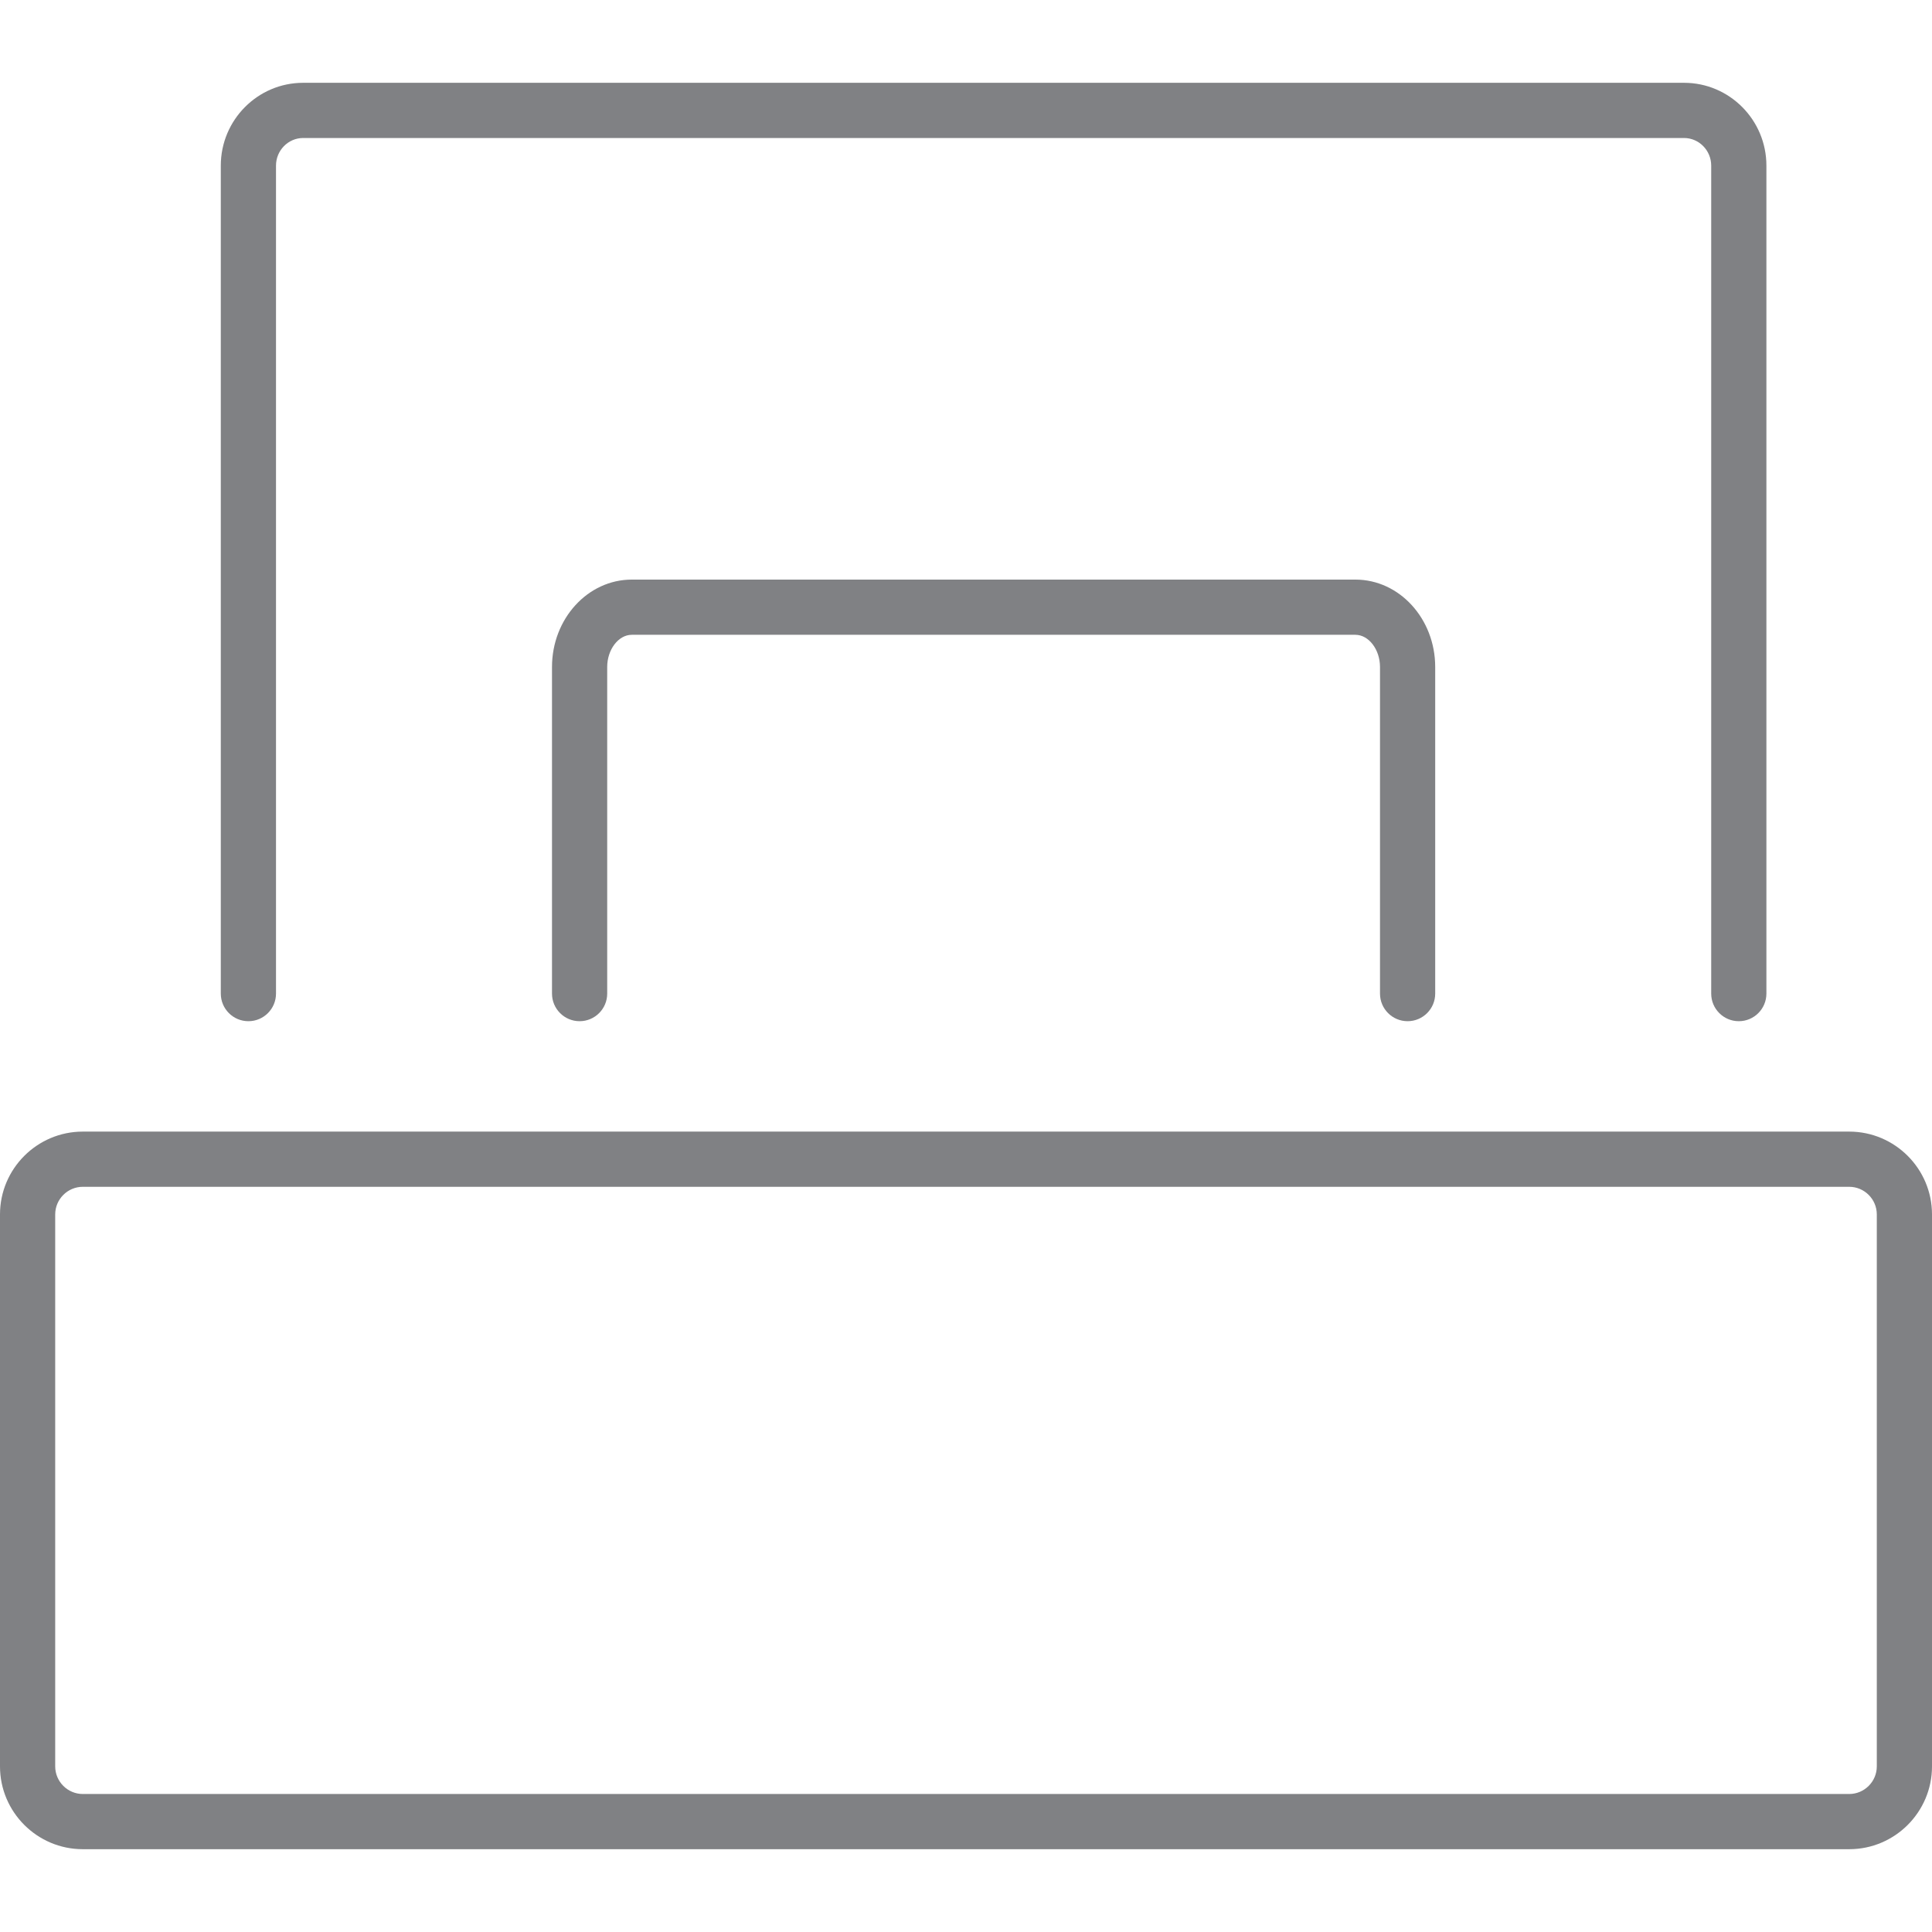
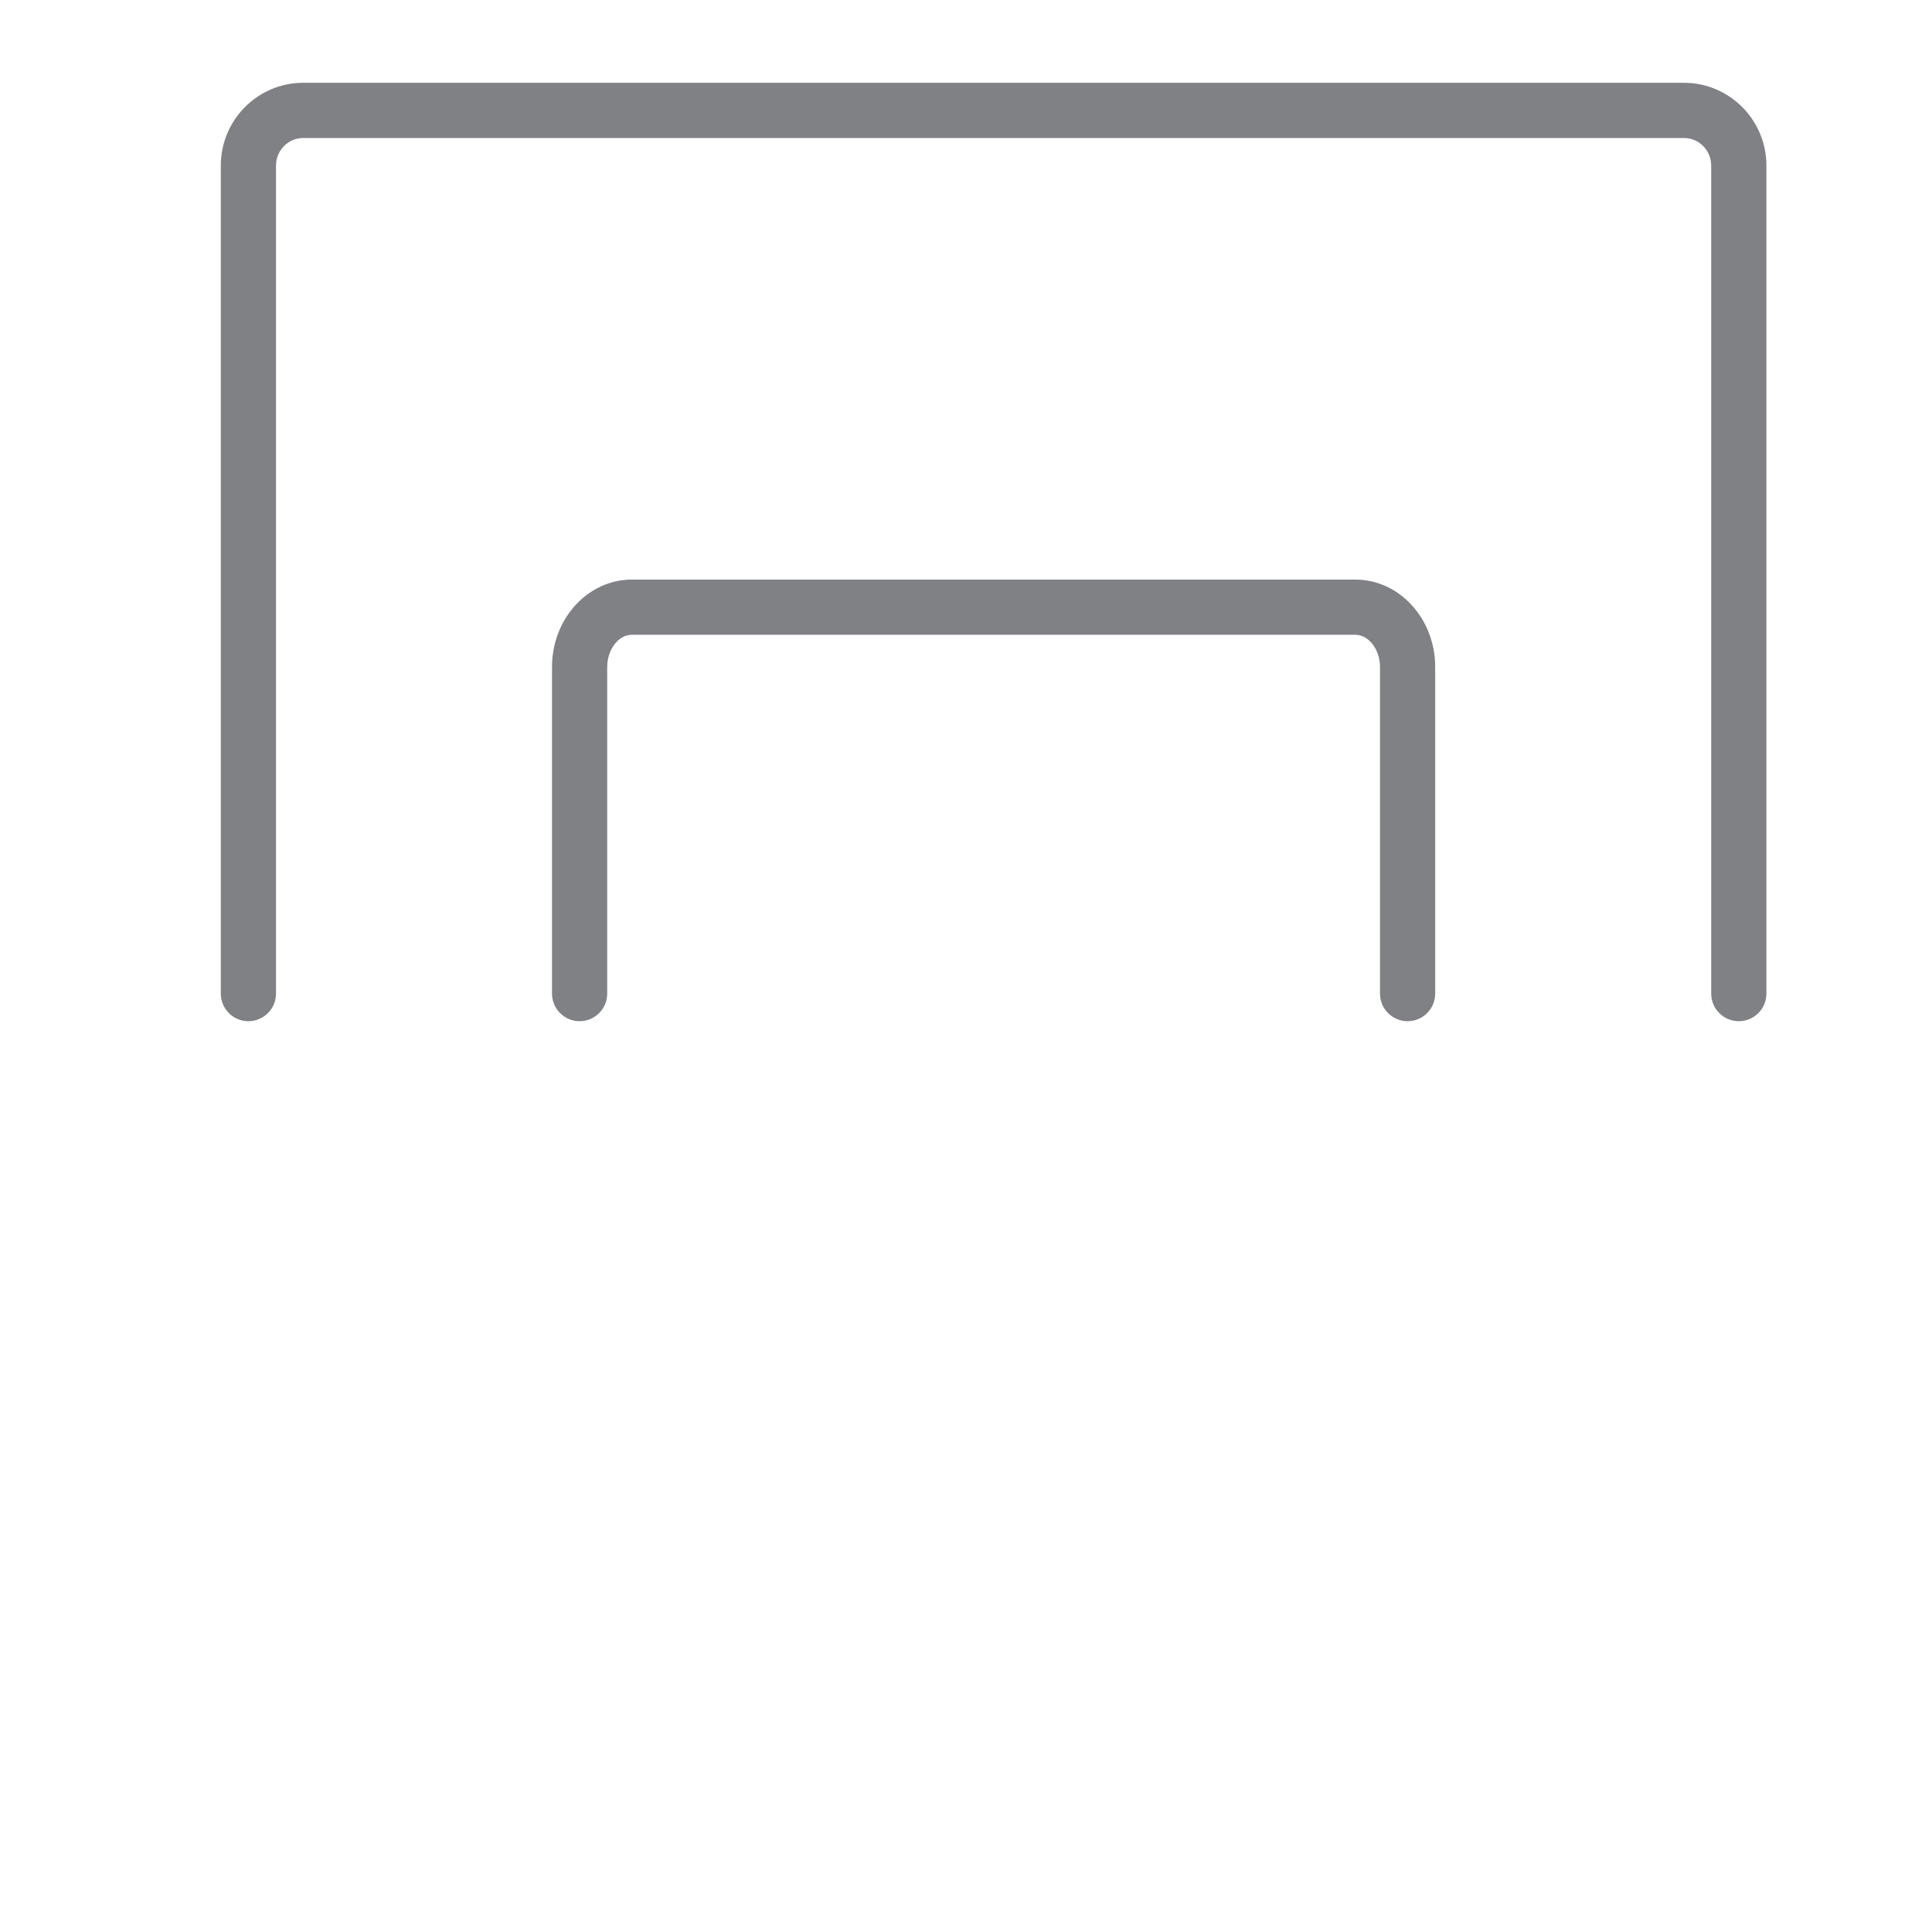
<svg xmlns="http://www.w3.org/2000/svg" version="1.1" id="Layer_1" width="800px" height="800px" viewBox="0 0 35 32" enable-background="new 0 0 35 32" xml:space="preserve">
  <g>
-     <path fill="#808184" d="M33.5,19h-32C0.673,19,0,19.673,0,20.5v10C0,31.327,0.673,32,1.5,32h32c0.827,0,1.5-0.673,1.5-1.5v-10   C35,19.673,34.327,19,33.5,19z M34,30.5c0,0.275-0.225,0.5-0.5,0.5h-32C1.225,31,1,30.775,1,30.5v-10C1,20.225,1.225,20,1.5,20h32   c0.275,0,0.5,0.225,0.5,0.5V30.5z" />
    <path fill="#808184" d="M4,1.5v15C4,16.776,4.224,17,4.5,17S5,16.776,5,16.5v-15C5,1.225,5.221,1,5.492,1h25.016   C30.779,1,31,1.225,31,1.5v15c0,0.276,0.224,0.5,0.5,0.5s0.5-0.224,0.5-0.5v-15C32,0.673,31.331,0,30.508,0H5.492   C4.669,0,4,0.673,4,1.5z" />
    <path fill="#808184" d="M25.5,17c0.276,0,0.5-0.224,0.5-0.5v-5.917C26,9.71,25.352,9,24.555,9H11.445C10.648,9,10,9.71,10,10.583   V16.5c0,0.276,0.224,0.5,0.5,0.5s0.5-0.224,0.5-0.5v-5.917C11,10.267,11.204,10,11.445,10h13.109C24.796,10,25,10.267,25,10.583   V16.5C25,16.776,25.224,17,25.5,17z" />
  </g>
</svg>